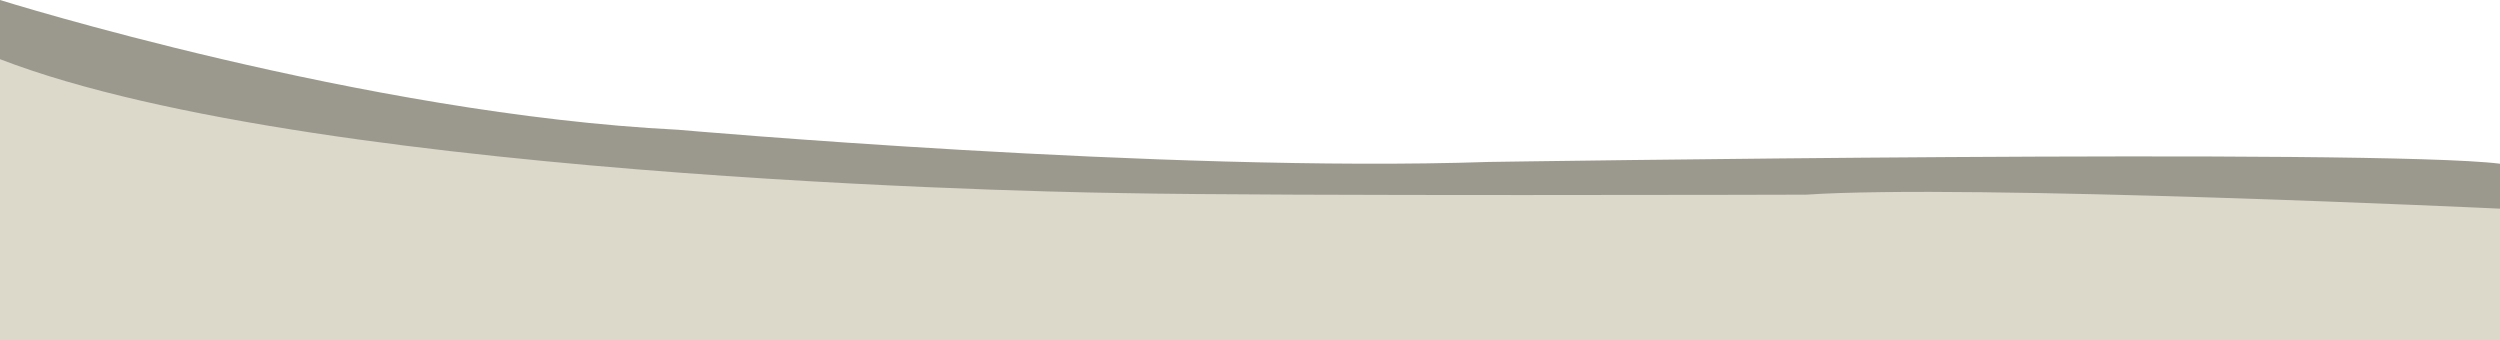
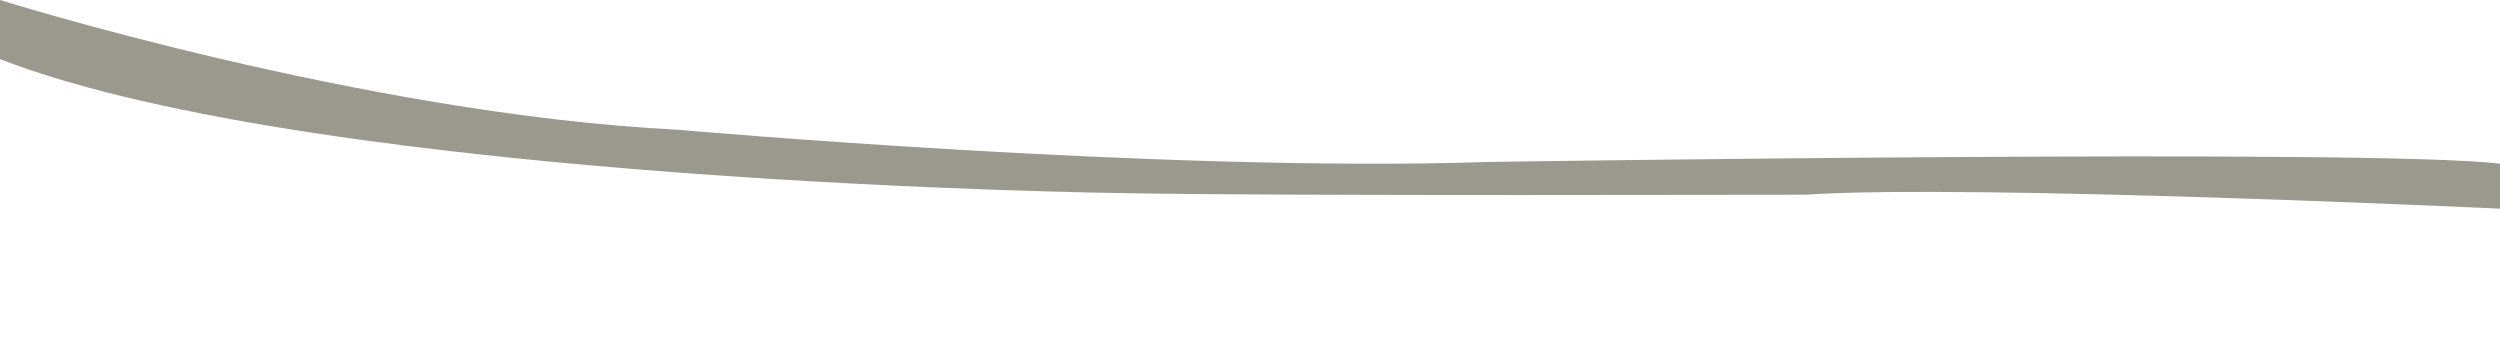
<svg xmlns="http://www.w3.org/2000/svg" viewBox="0 0 1360 185.08">
  <defs>
    <style>.cls-1{fill:#9b998d;}.cls-2{fill:#dcd9cb;}</style>
  </defs>
  <g id="Calque_5">
-     <path class="cls-2" d="M0,30.84v154.24h1360s0-87.69,0-86.12-471.86-9.4-471.86-9.4l-287.04.78-332.63-22.71L0,14.4v16.44Z" />
-   </g>
+     </g>
  <g id="Calque_4">
    <path class="cls-1" d="M0,0s198.4,62.12,368.93,70.59c0,0,265.09,23.44,440.7,17.51,0,0,484.44-7.39,550.37.96v24.45s-289.5-13.55-377.3-7.62c0,0-286.2.85-372.31-.85,0,0-434.79-5.08-610.39-72.85V0Z" />
  </g>
</svg>